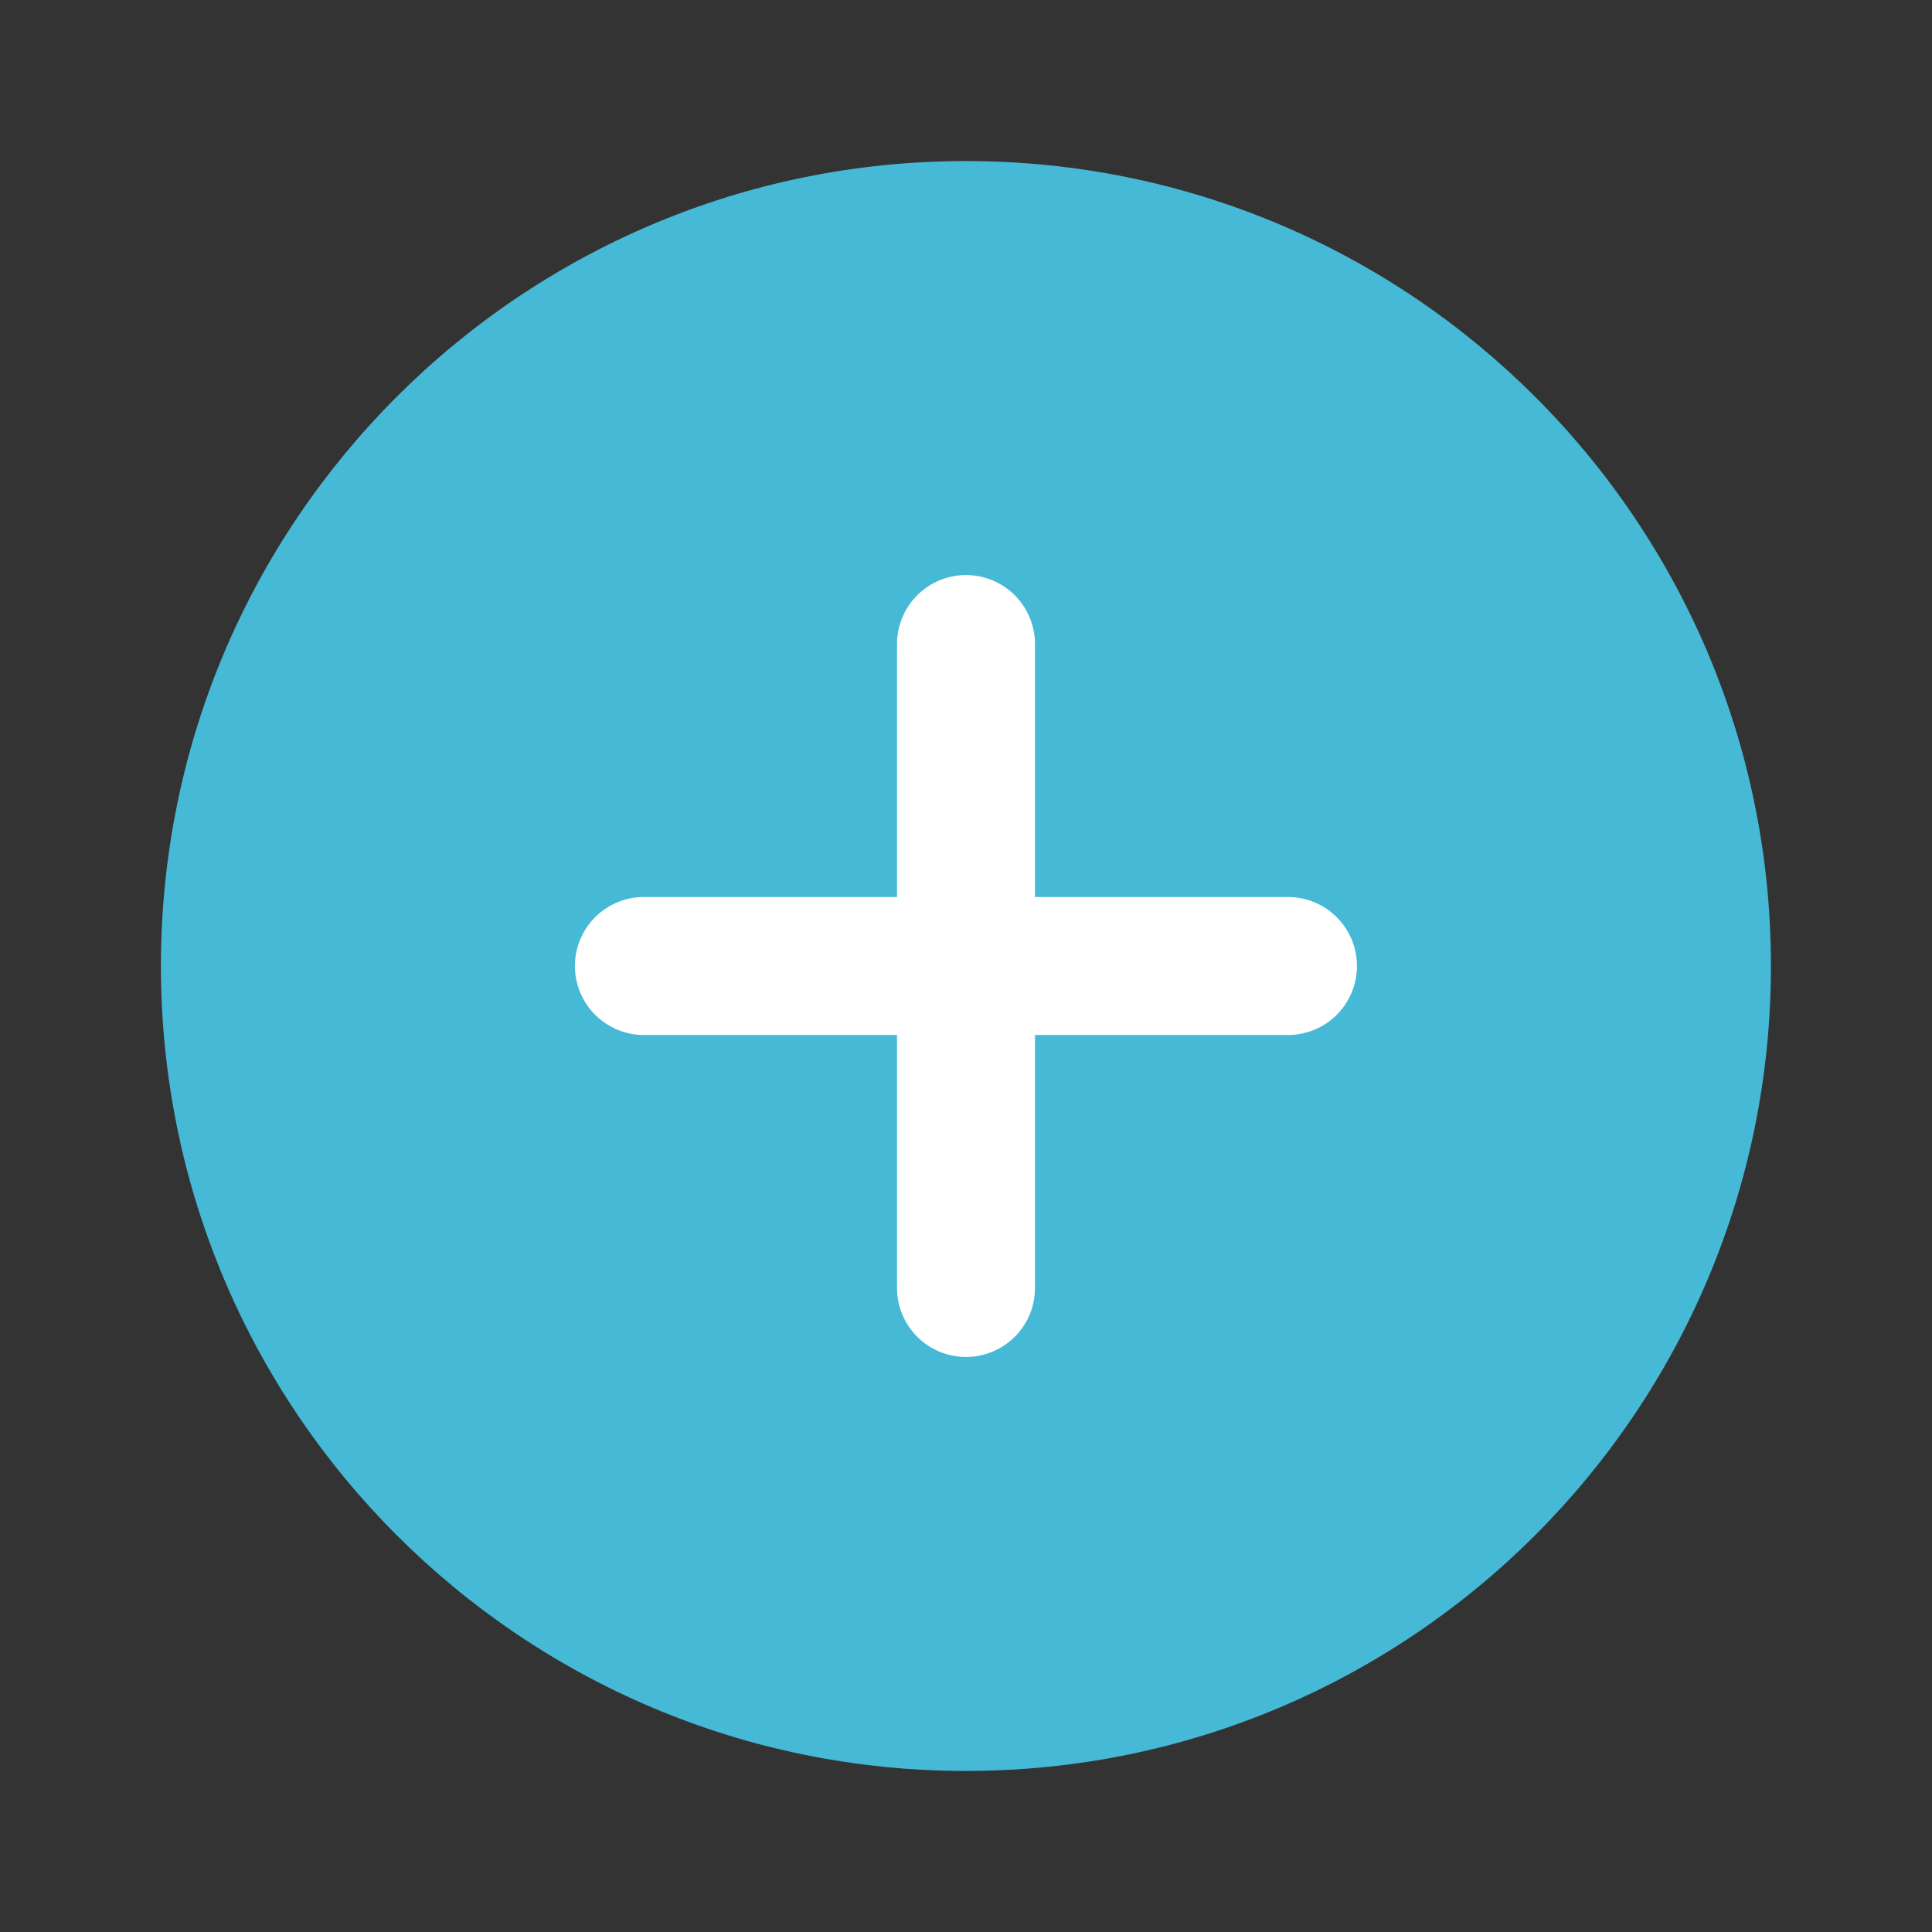
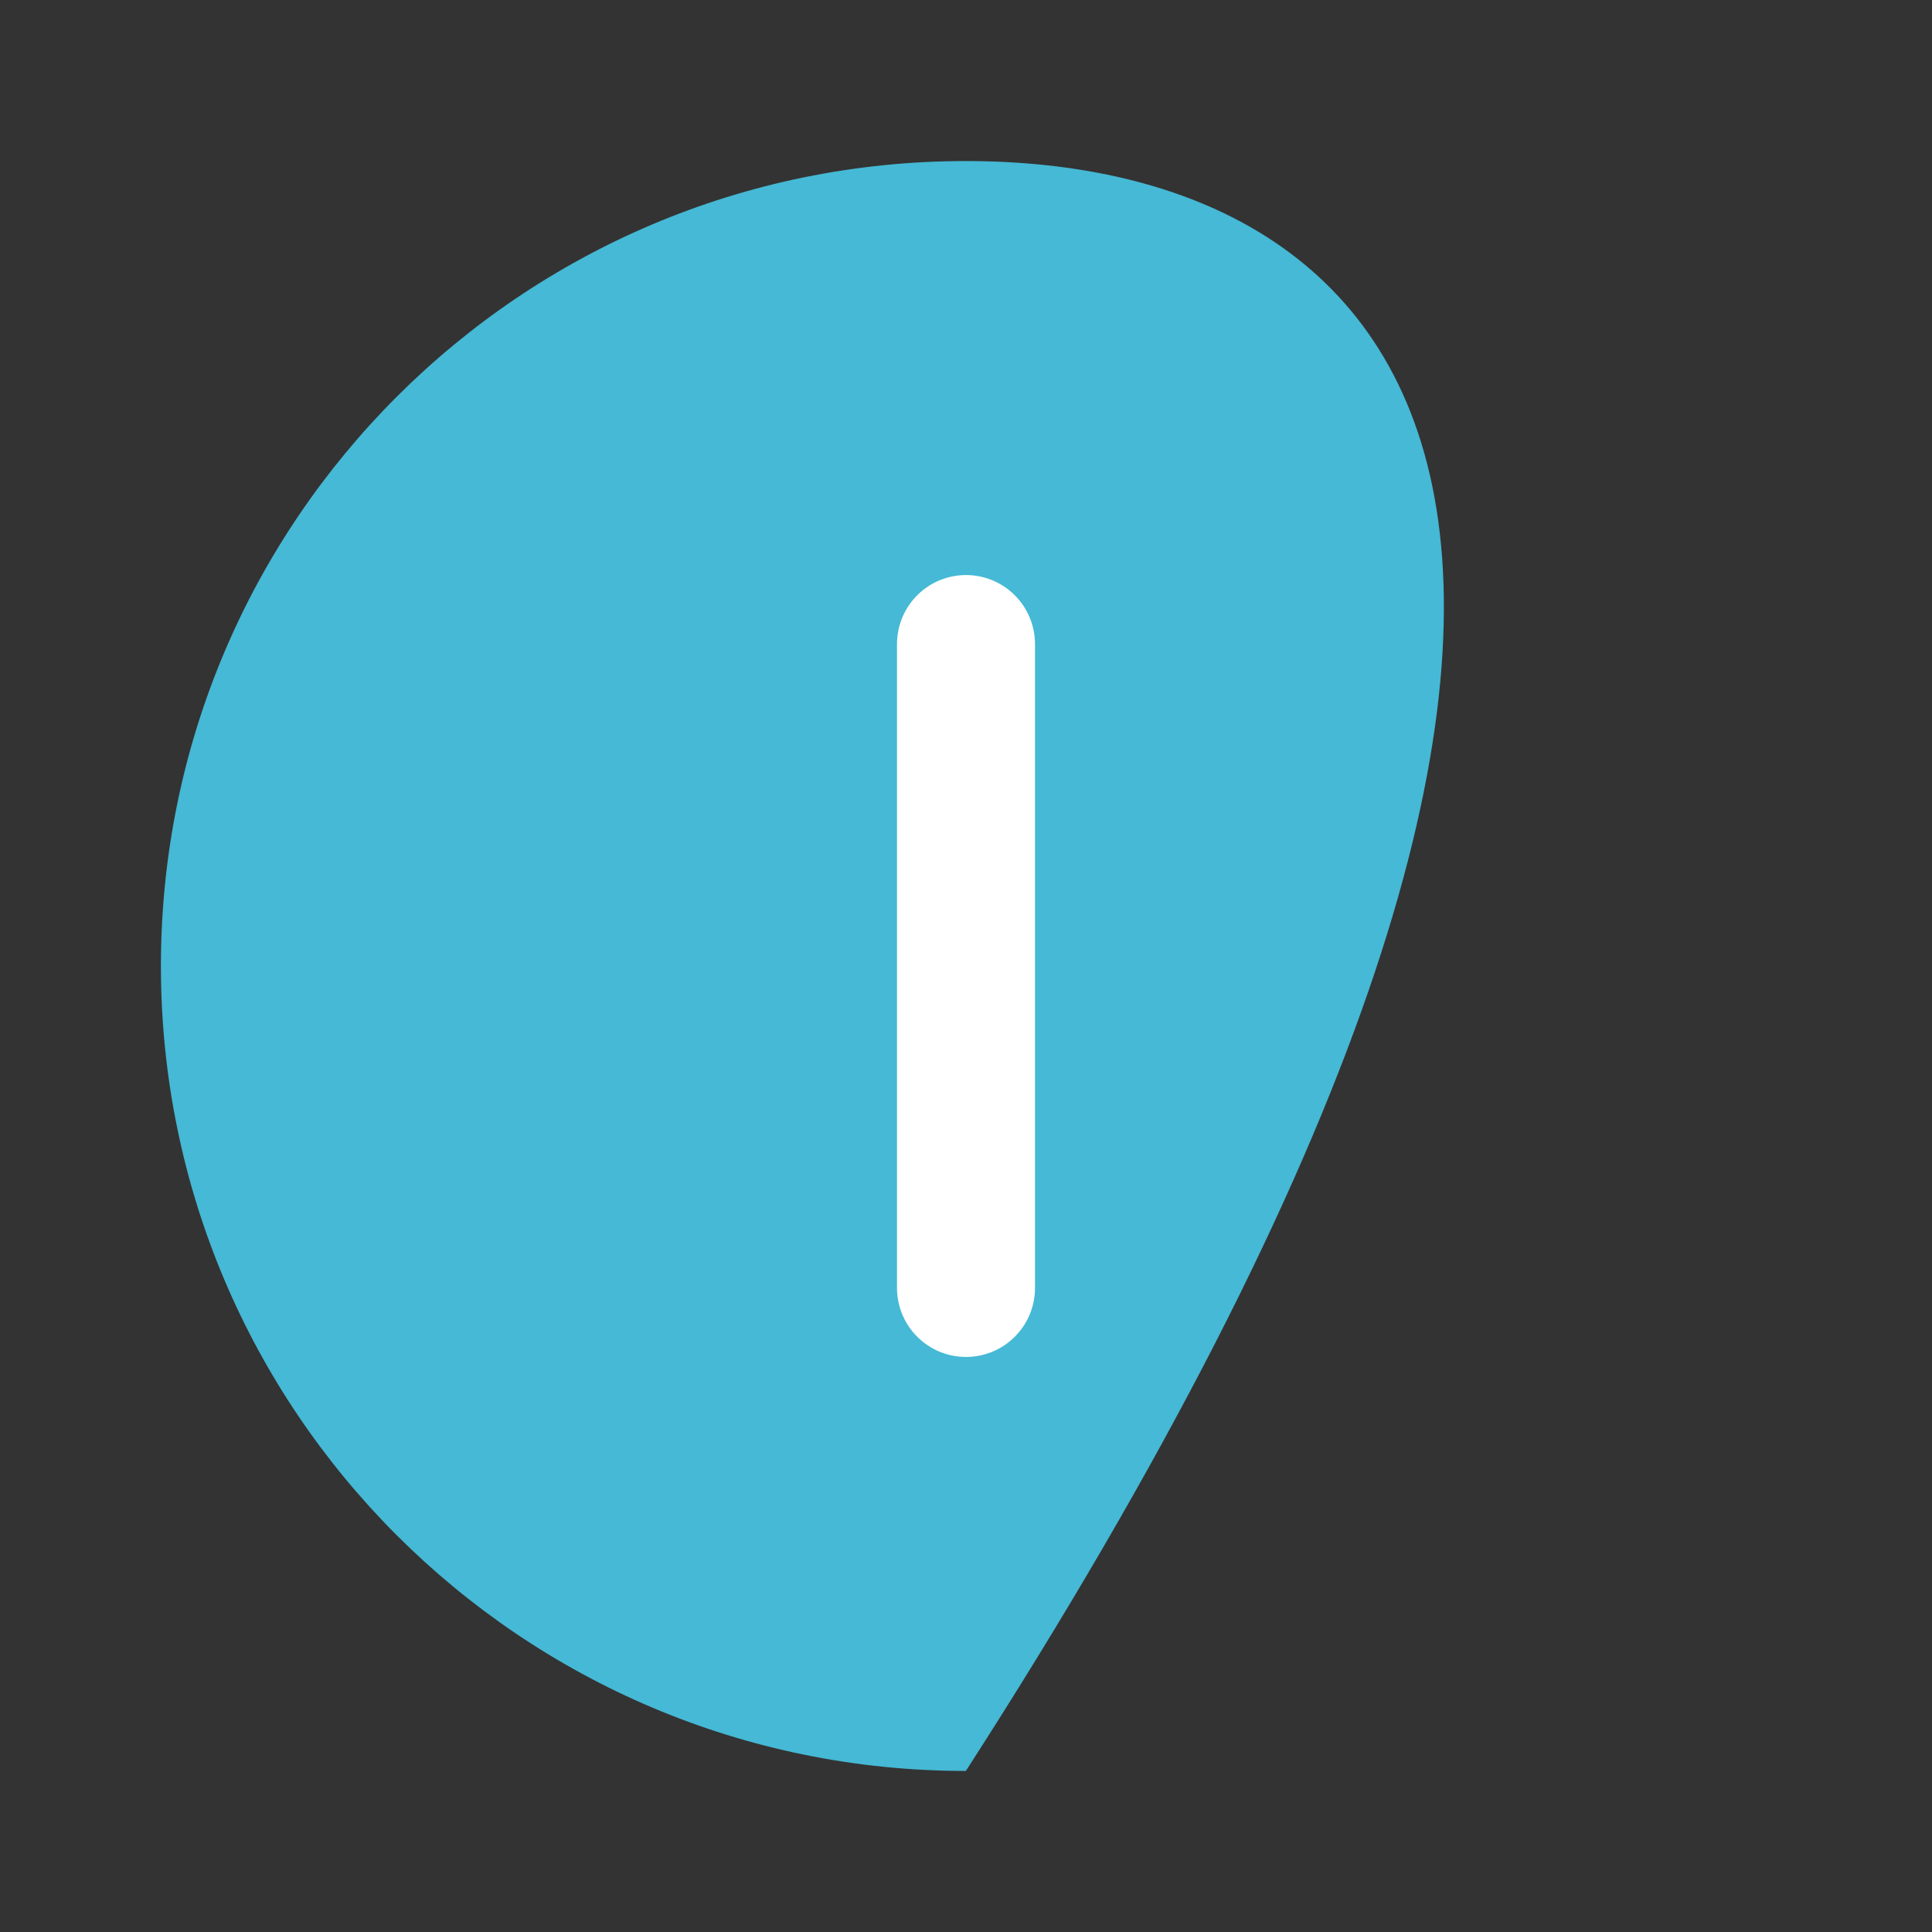
<svg xmlns="http://www.w3.org/2000/svg" width="14" height="14" viewBox="0 0 14 14" fill="none">
  <rect x="0" y="0" width="14" height="14" fill="#333333" stroke="none" />
-   <path d="M6.999 12.833C10.221 12.833 12.833 10.222 12.833 7C12.833 3.778 10.221 1.167 6.999 1.167C3.778 1.167 1.166 3.778 1.166 7C1.166 10.222 3.778 12.833 6.999 12.833Z" fill="#45B9D5" />
+   <path d="M6.999 12.833C12.833 3.778 10.221 1.167 6.999 1.167C3.778 1.167 1.166 3.778 1.166 7C1.166 10.222 3.778 12.833 6.999 12.833Z" fill="#45B9D5" />
  <path d="M7 4.667V9.333" stroke="white" stroke-linecap="round" stroke-linejoin="round" />
-   <path d="M4.666 7H9.333" stroke="white" stroke-linecap="round" stroke-linejoin="round" />
</svg>